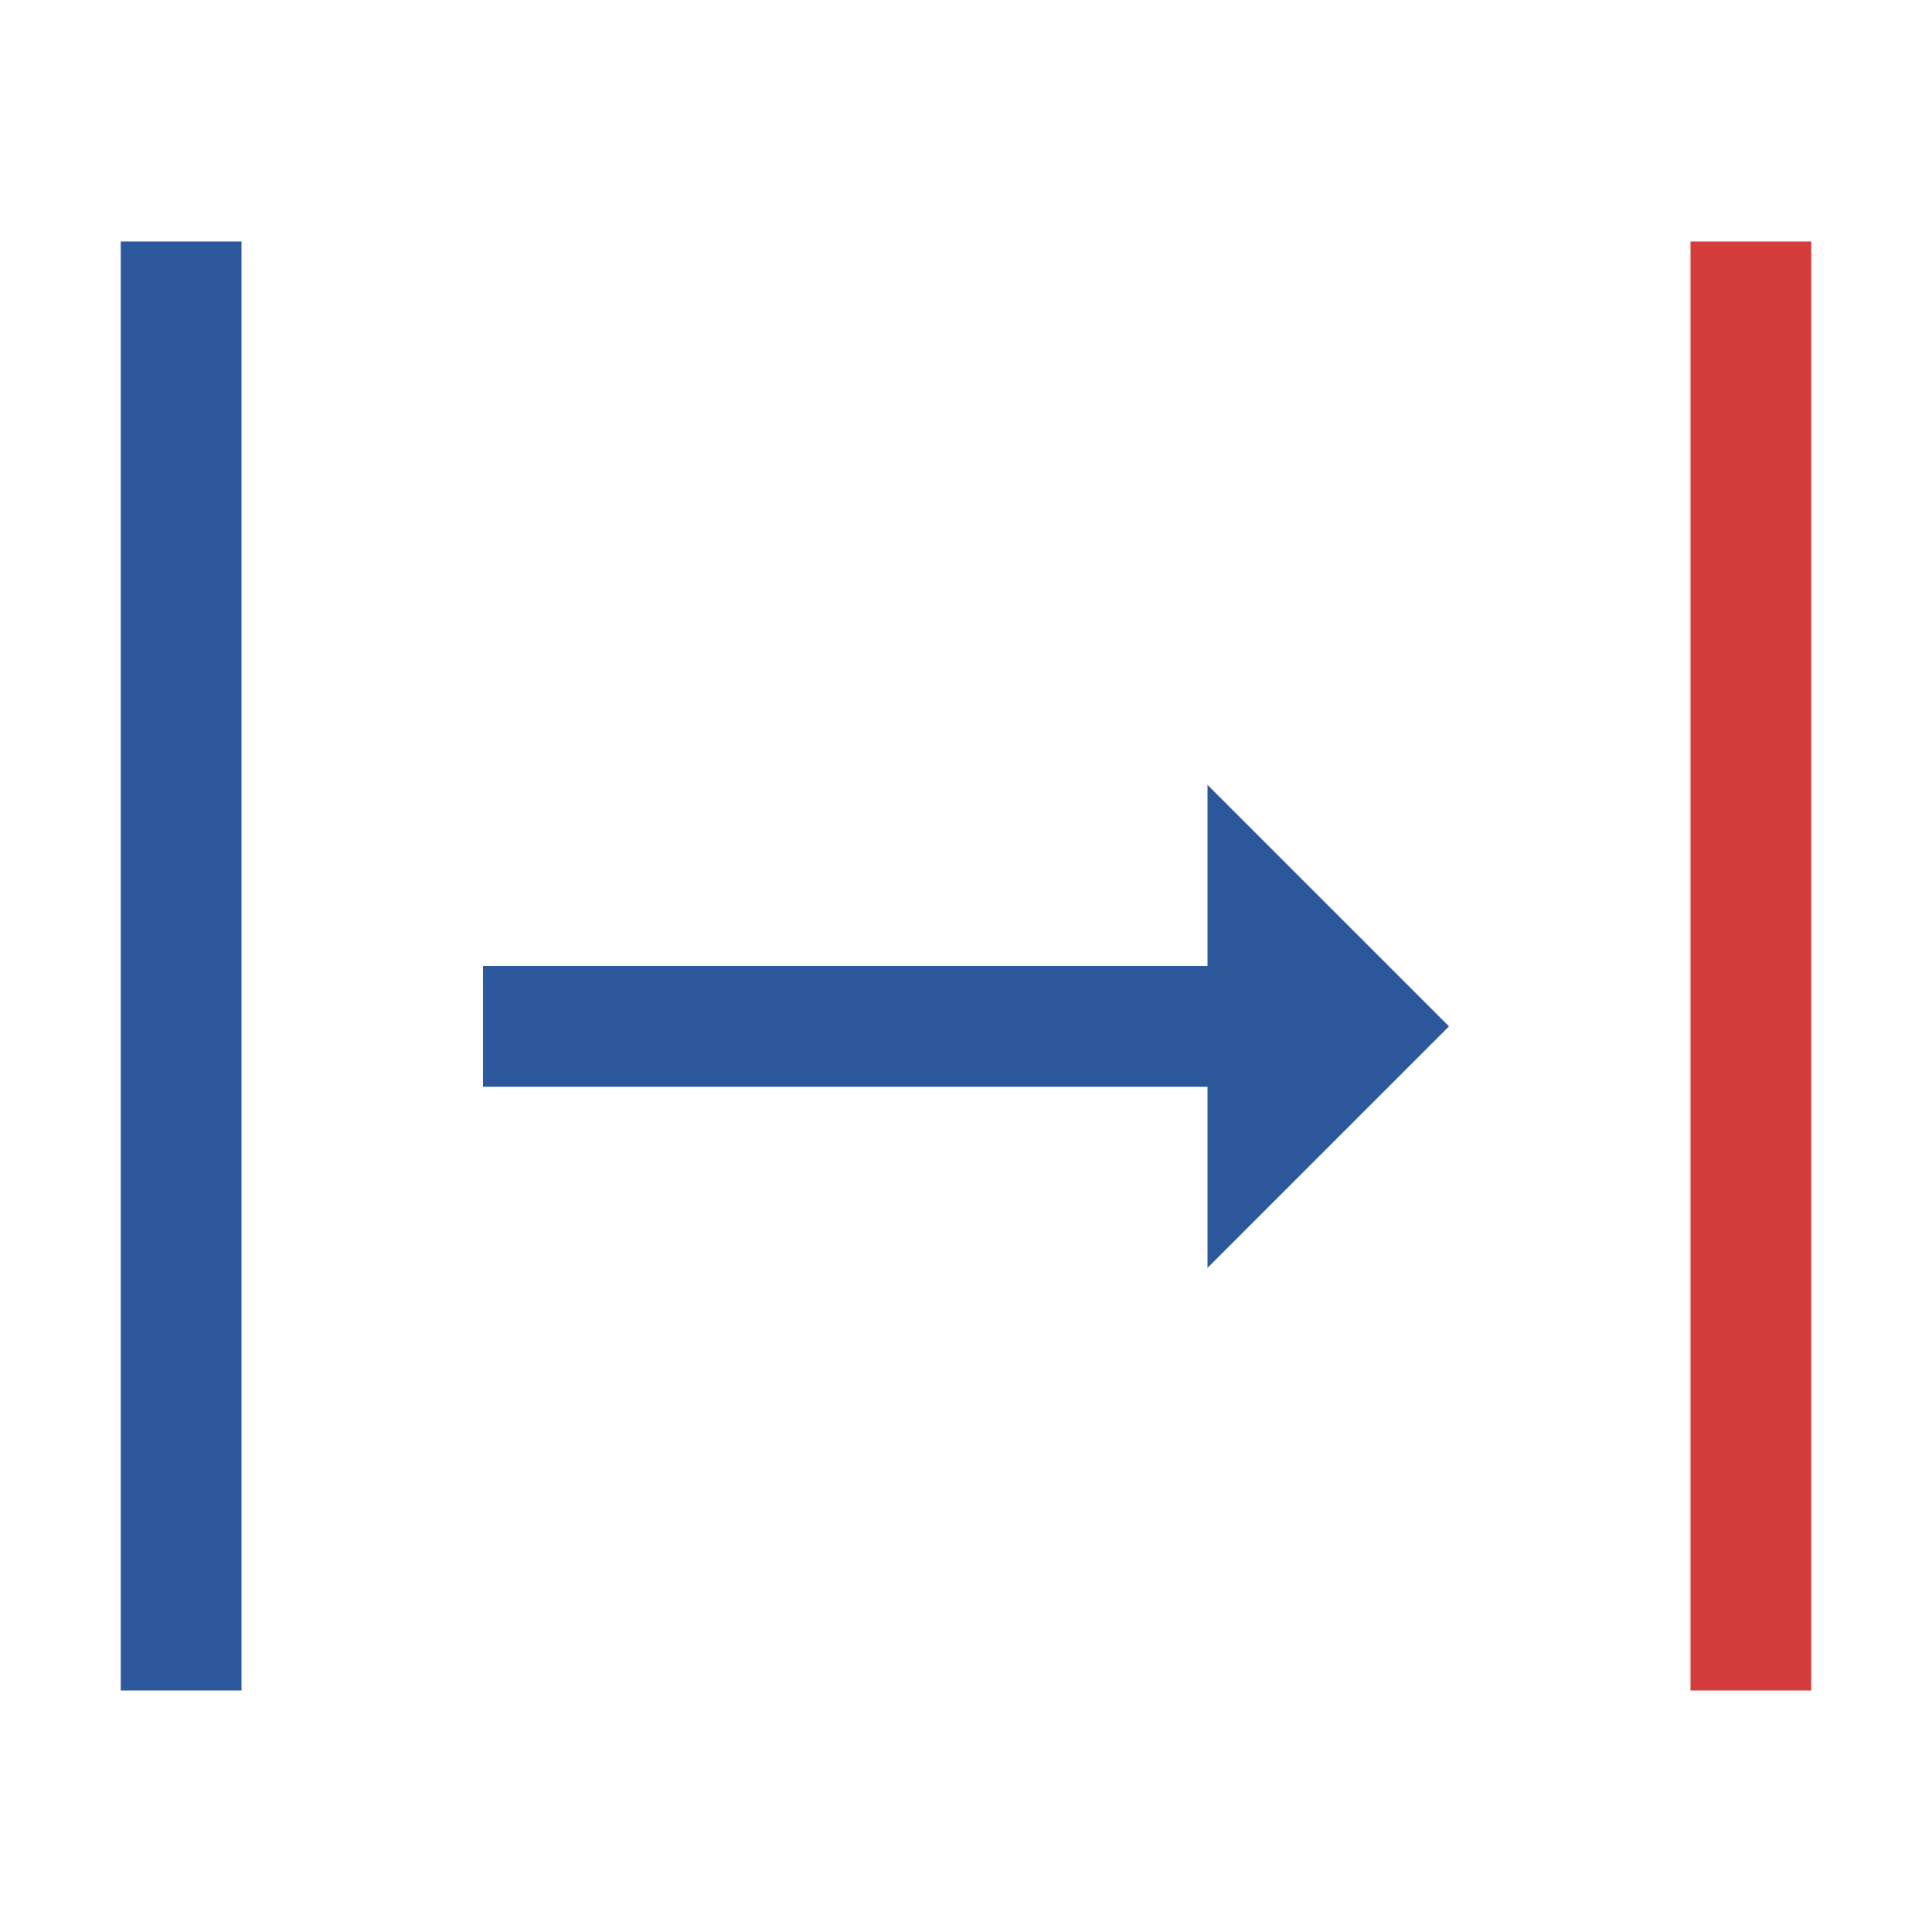
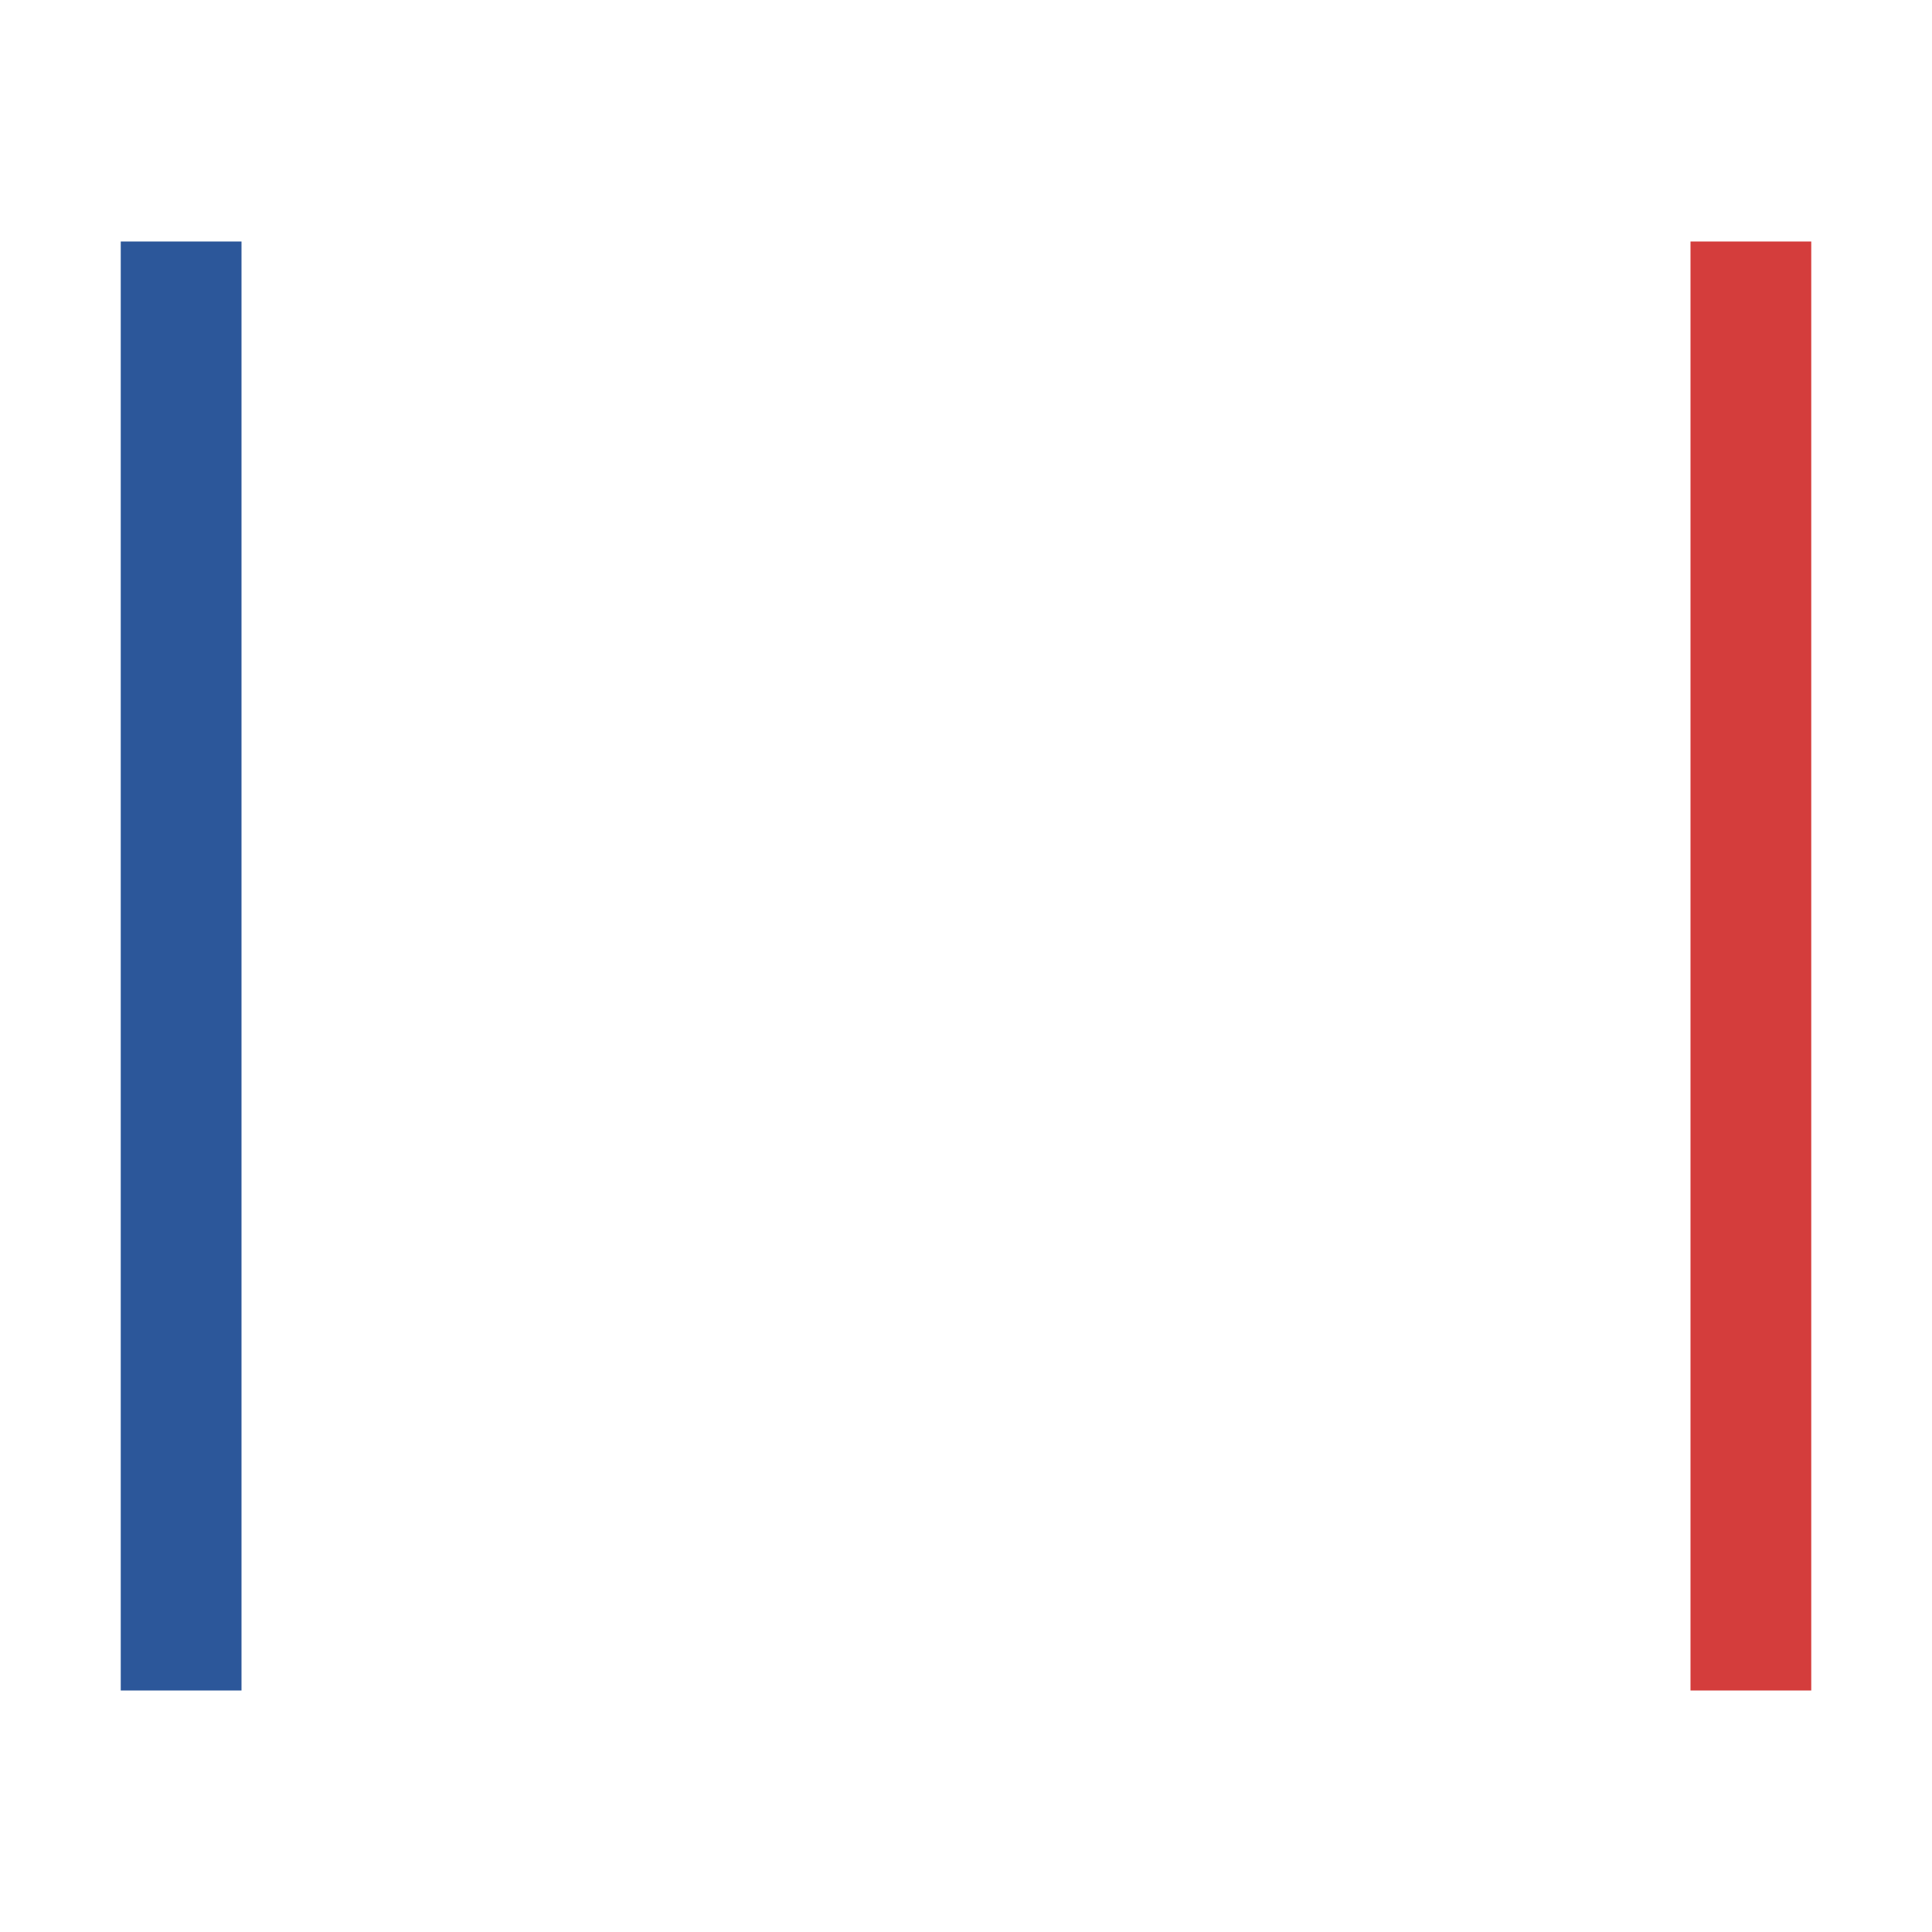
<svg xmlns="http://www.w3.org/2000/svg" version="1.1" id="Layer_1" x="0px" y="0px" viewBox="0 0 32 32" style="enable-background:new 0 0 32 32;" xml:space="preserve">
  <style type="text/css">
	.st0{fill:#D43D3C;}
	.st1{fill:#2C579A;}
</style>
  <g>
    <rect x="28" y="4" class="st0" width="2" height="24" />
-     <polygon class="st1" points="20,16 8,16 8,18 20,18 20,21 24,17 20,13  " />
    <rect x="2" y="4" transform="matrix(-1 -1.224647e-16 1.224647e-16 -1 6 32)" class="st1" width="2" height="24" />
  </g>
</svg>